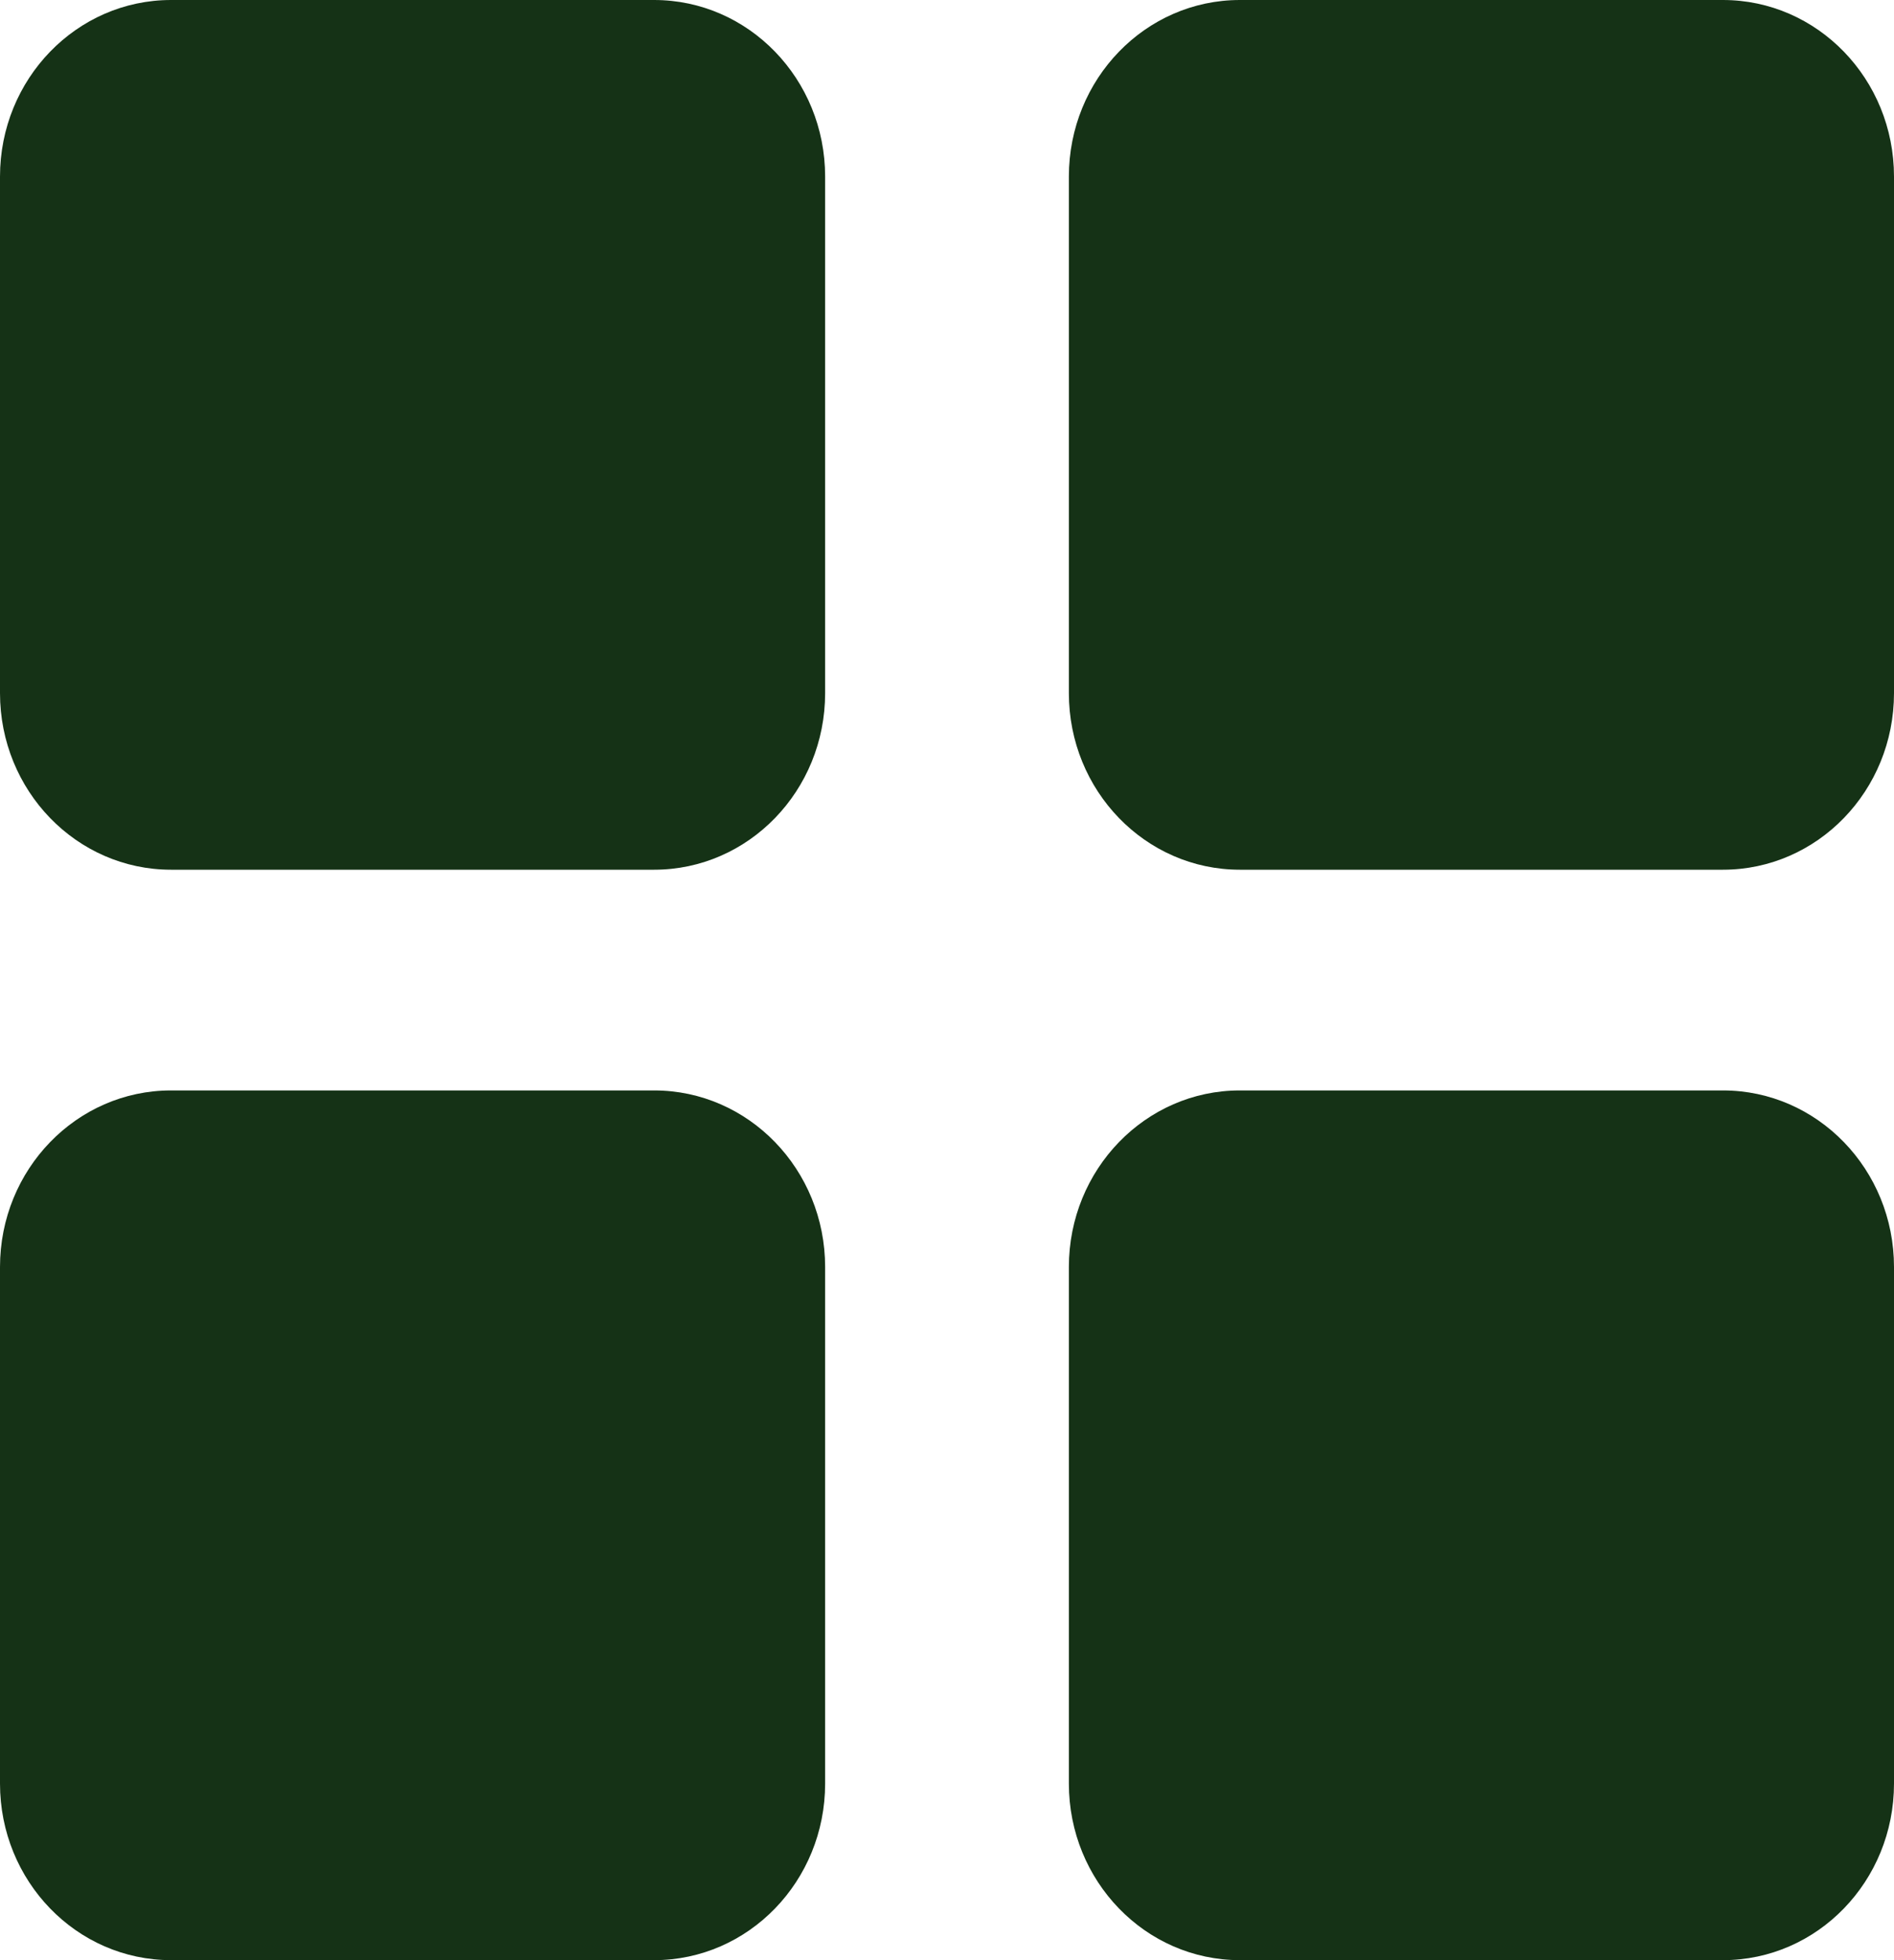
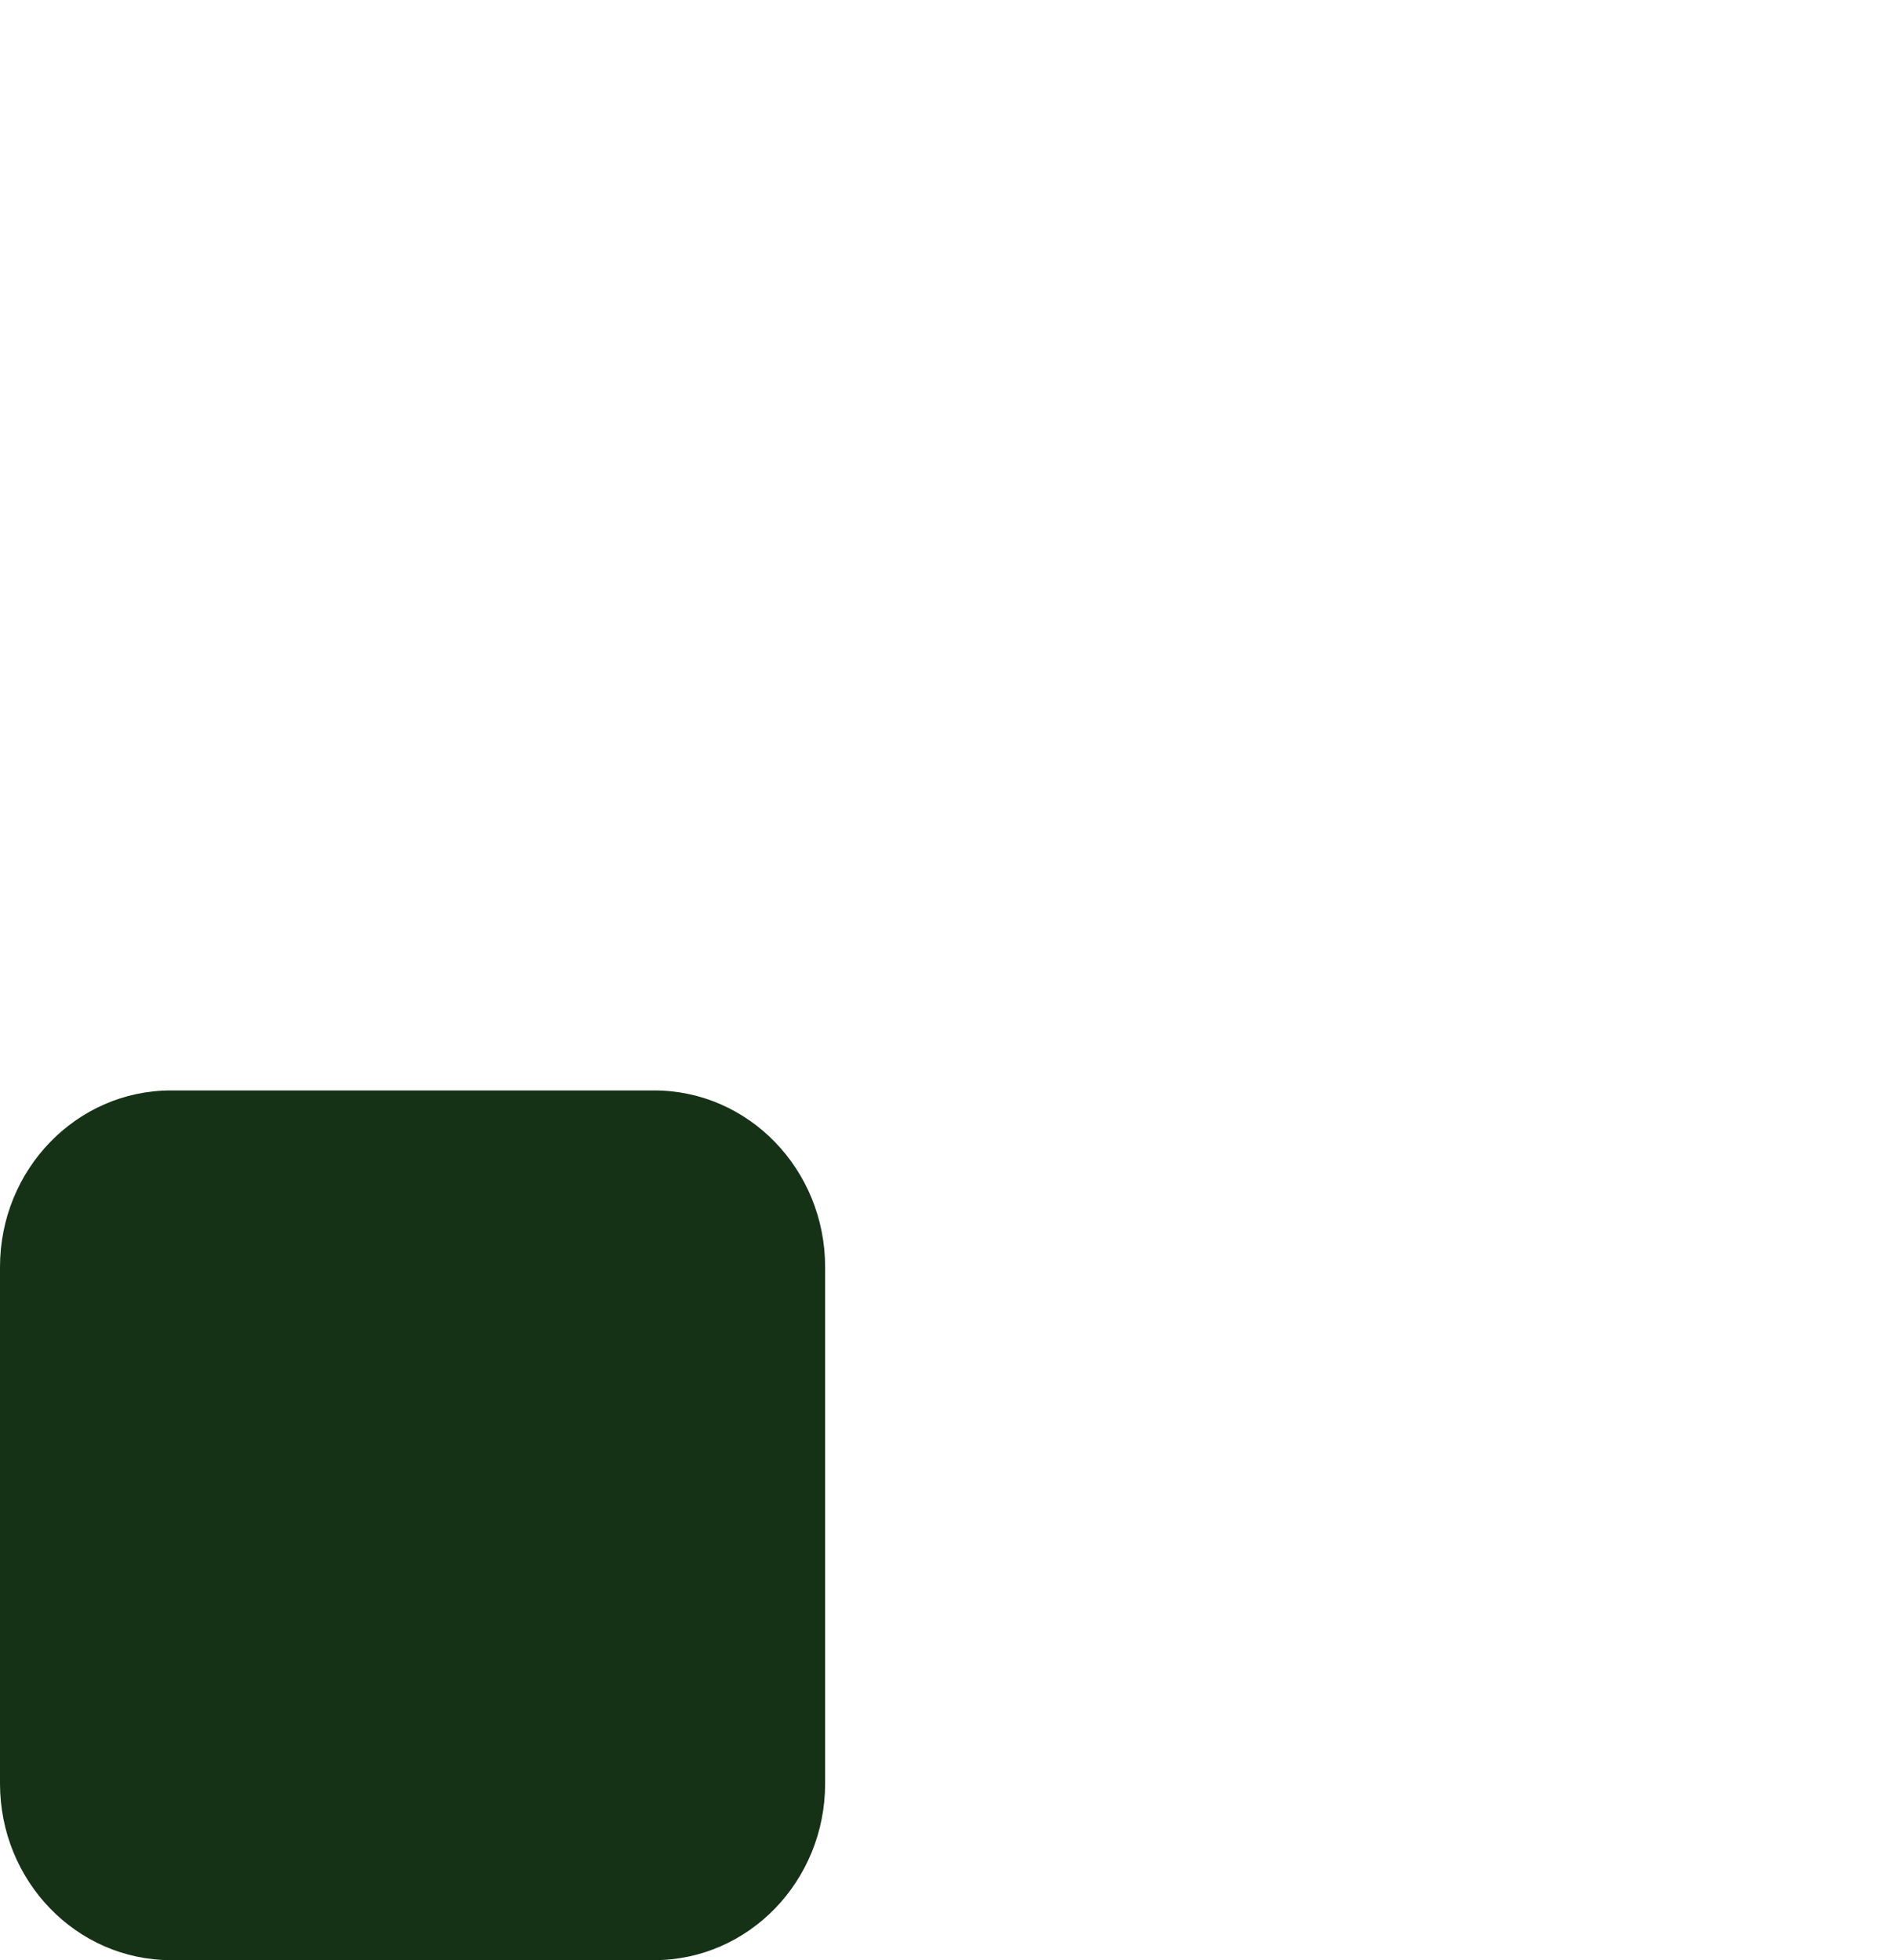
<svg xmlns="http://www.w3.org/2000/svg" width="29" height="30" viewBox="0 0 29 30" fill="none">
  <path d="M0 19.392C0 17.899 1.172 16.689 2.619 16.689H10.016C11.462 16.689 12.634 17.899 12.634 19.392V27.297C12.634 28.79 11.462 30 10.016 30H2.619C1.172 30 0 28.79 0 27.297V19.392Z" fill="#153216" />
-   <path d="M16.366 19.392C16.366 17.899 17.538 16.689 18.984 16.689H26.381C27.828 16.689 29 17.899 29 19.392V27.297C29 28.79 27.828 30 26.381 30H18.984C17.538 30 16.366 28.79 16.366 27.297V19.392Z" fill="#153216" />
-   <path d="M0 2.703C0 1.21 1.172 0 2.619 0H10.016C11.462 0 12.634 1.21 12.634 2.703V10.608C12.634 12.101 11.462 13.311 10.016 13.311H2.619C1.172 13.311 0 12.101 0 10.608V2.703Z" fill="#153216" />
-   <path d="M16.366 2.703C16.366 1.21 17.538 0 18.984 0H26.381C27.828 0 29 1.21 29 2.703V10.608C29 12.101 27.828 13.311 26.381 13.311H18.984C17.538 13.311 16.366 12.101 16.366 10.608V2.703Z" fill="#153216" />
</svg>